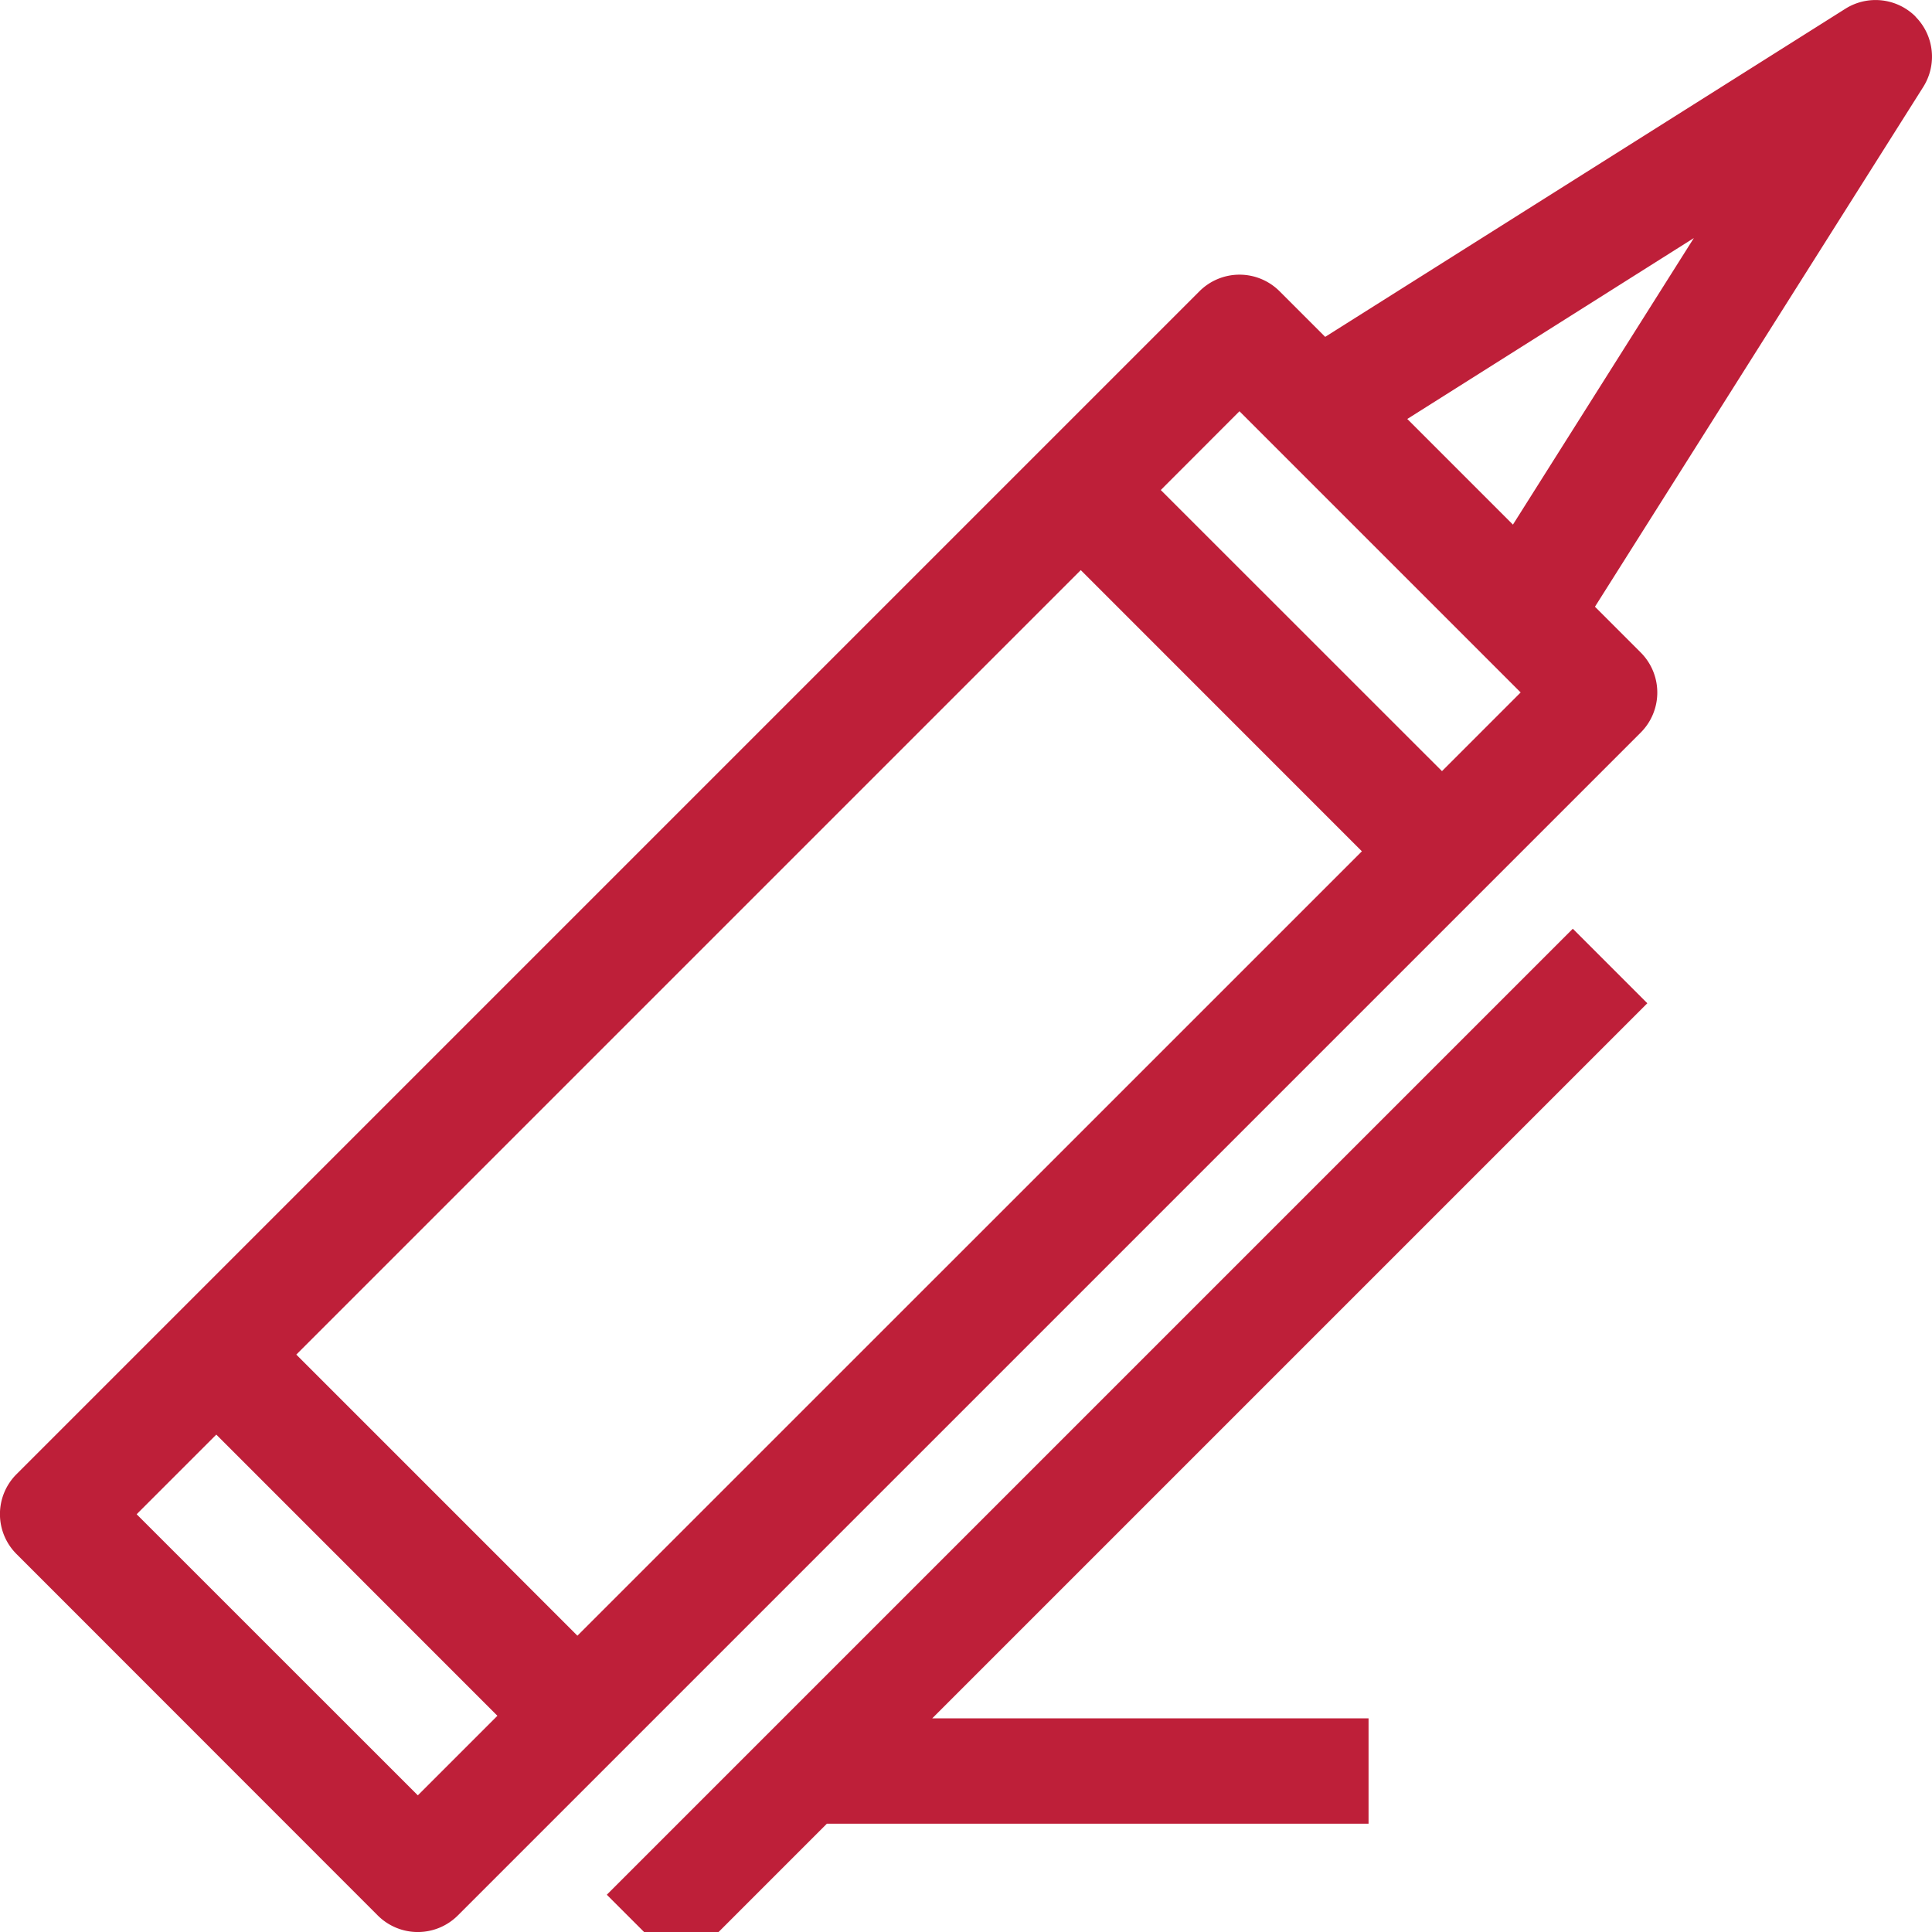
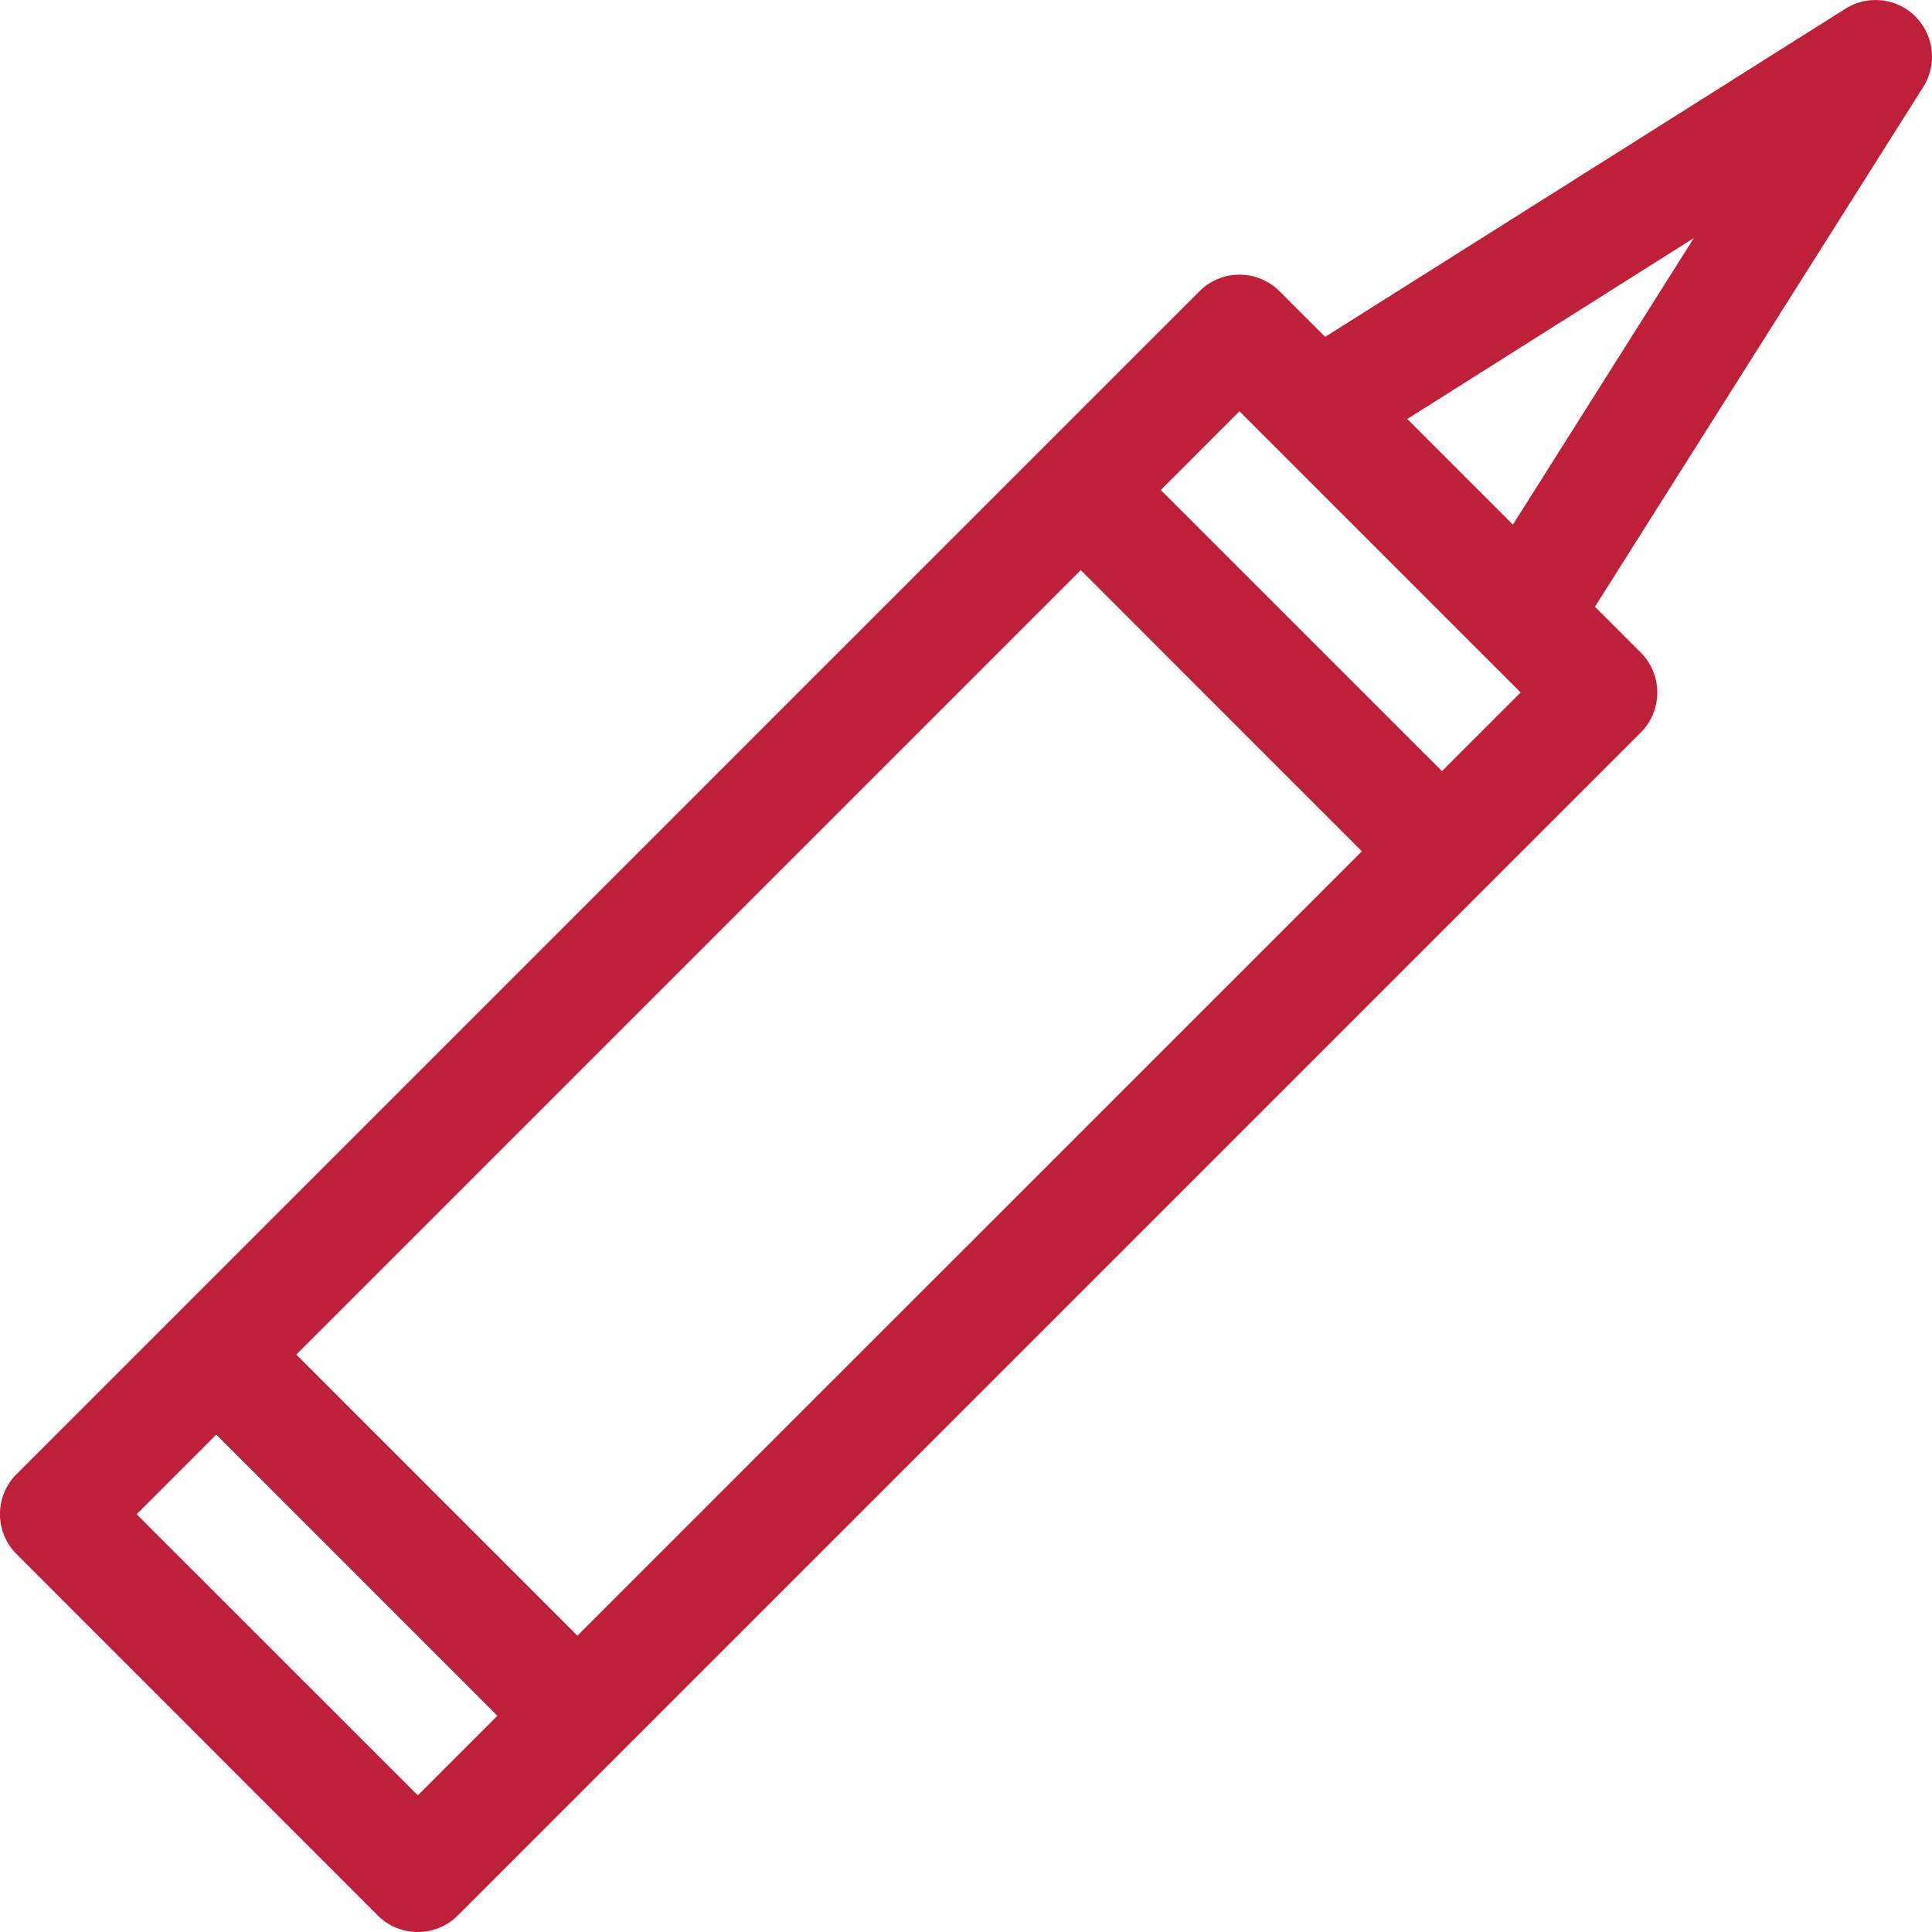
<svg xmlns="http://www.w3.org/2000/svg" width="22" height="22" fill="none">
  <g clip-path="url(#clip0_592:19821)">
    <path d="M21.811.189c.213.213.25.545.09.8l-3.739 5.92.521.521a.645.645 0 010 .912l-13.47 13.47a.645.645 0 01-.911 0L.189 17.697a.642.642 0 010-.911l13.47-13.47a.645.645 0 01.911 0l.52.52L21.013.1a.645.645 0 01.8.089zM3.374 15.425l3.201 3.201 8.933-8.932-3.201-3.202-8.933 8.933zm-1.818 1.818l3.202 3.201.906-.906-3.201-3.202-.907.907zM13.218 5.58l3.202 3.201.896-.896-3.202-3.202-.896.897zm2.807-.809l1.203 1.203 2.06-3.263-3.263 2.06z" fill="#BE1F39" />
-     <path d="M9.167 20.167h6.417m-6.417 0L7.334 22m1.833-1.833L18.334 11" stroke="#BE1F39" stroke-width="1.2" />
  </g>
  <defs>
    <clipPath id="clip0_592:19821">
      <path fill="#fff" d="M0 0h22v22H0z" />
    </clipPath>
  </defs>
</svg>